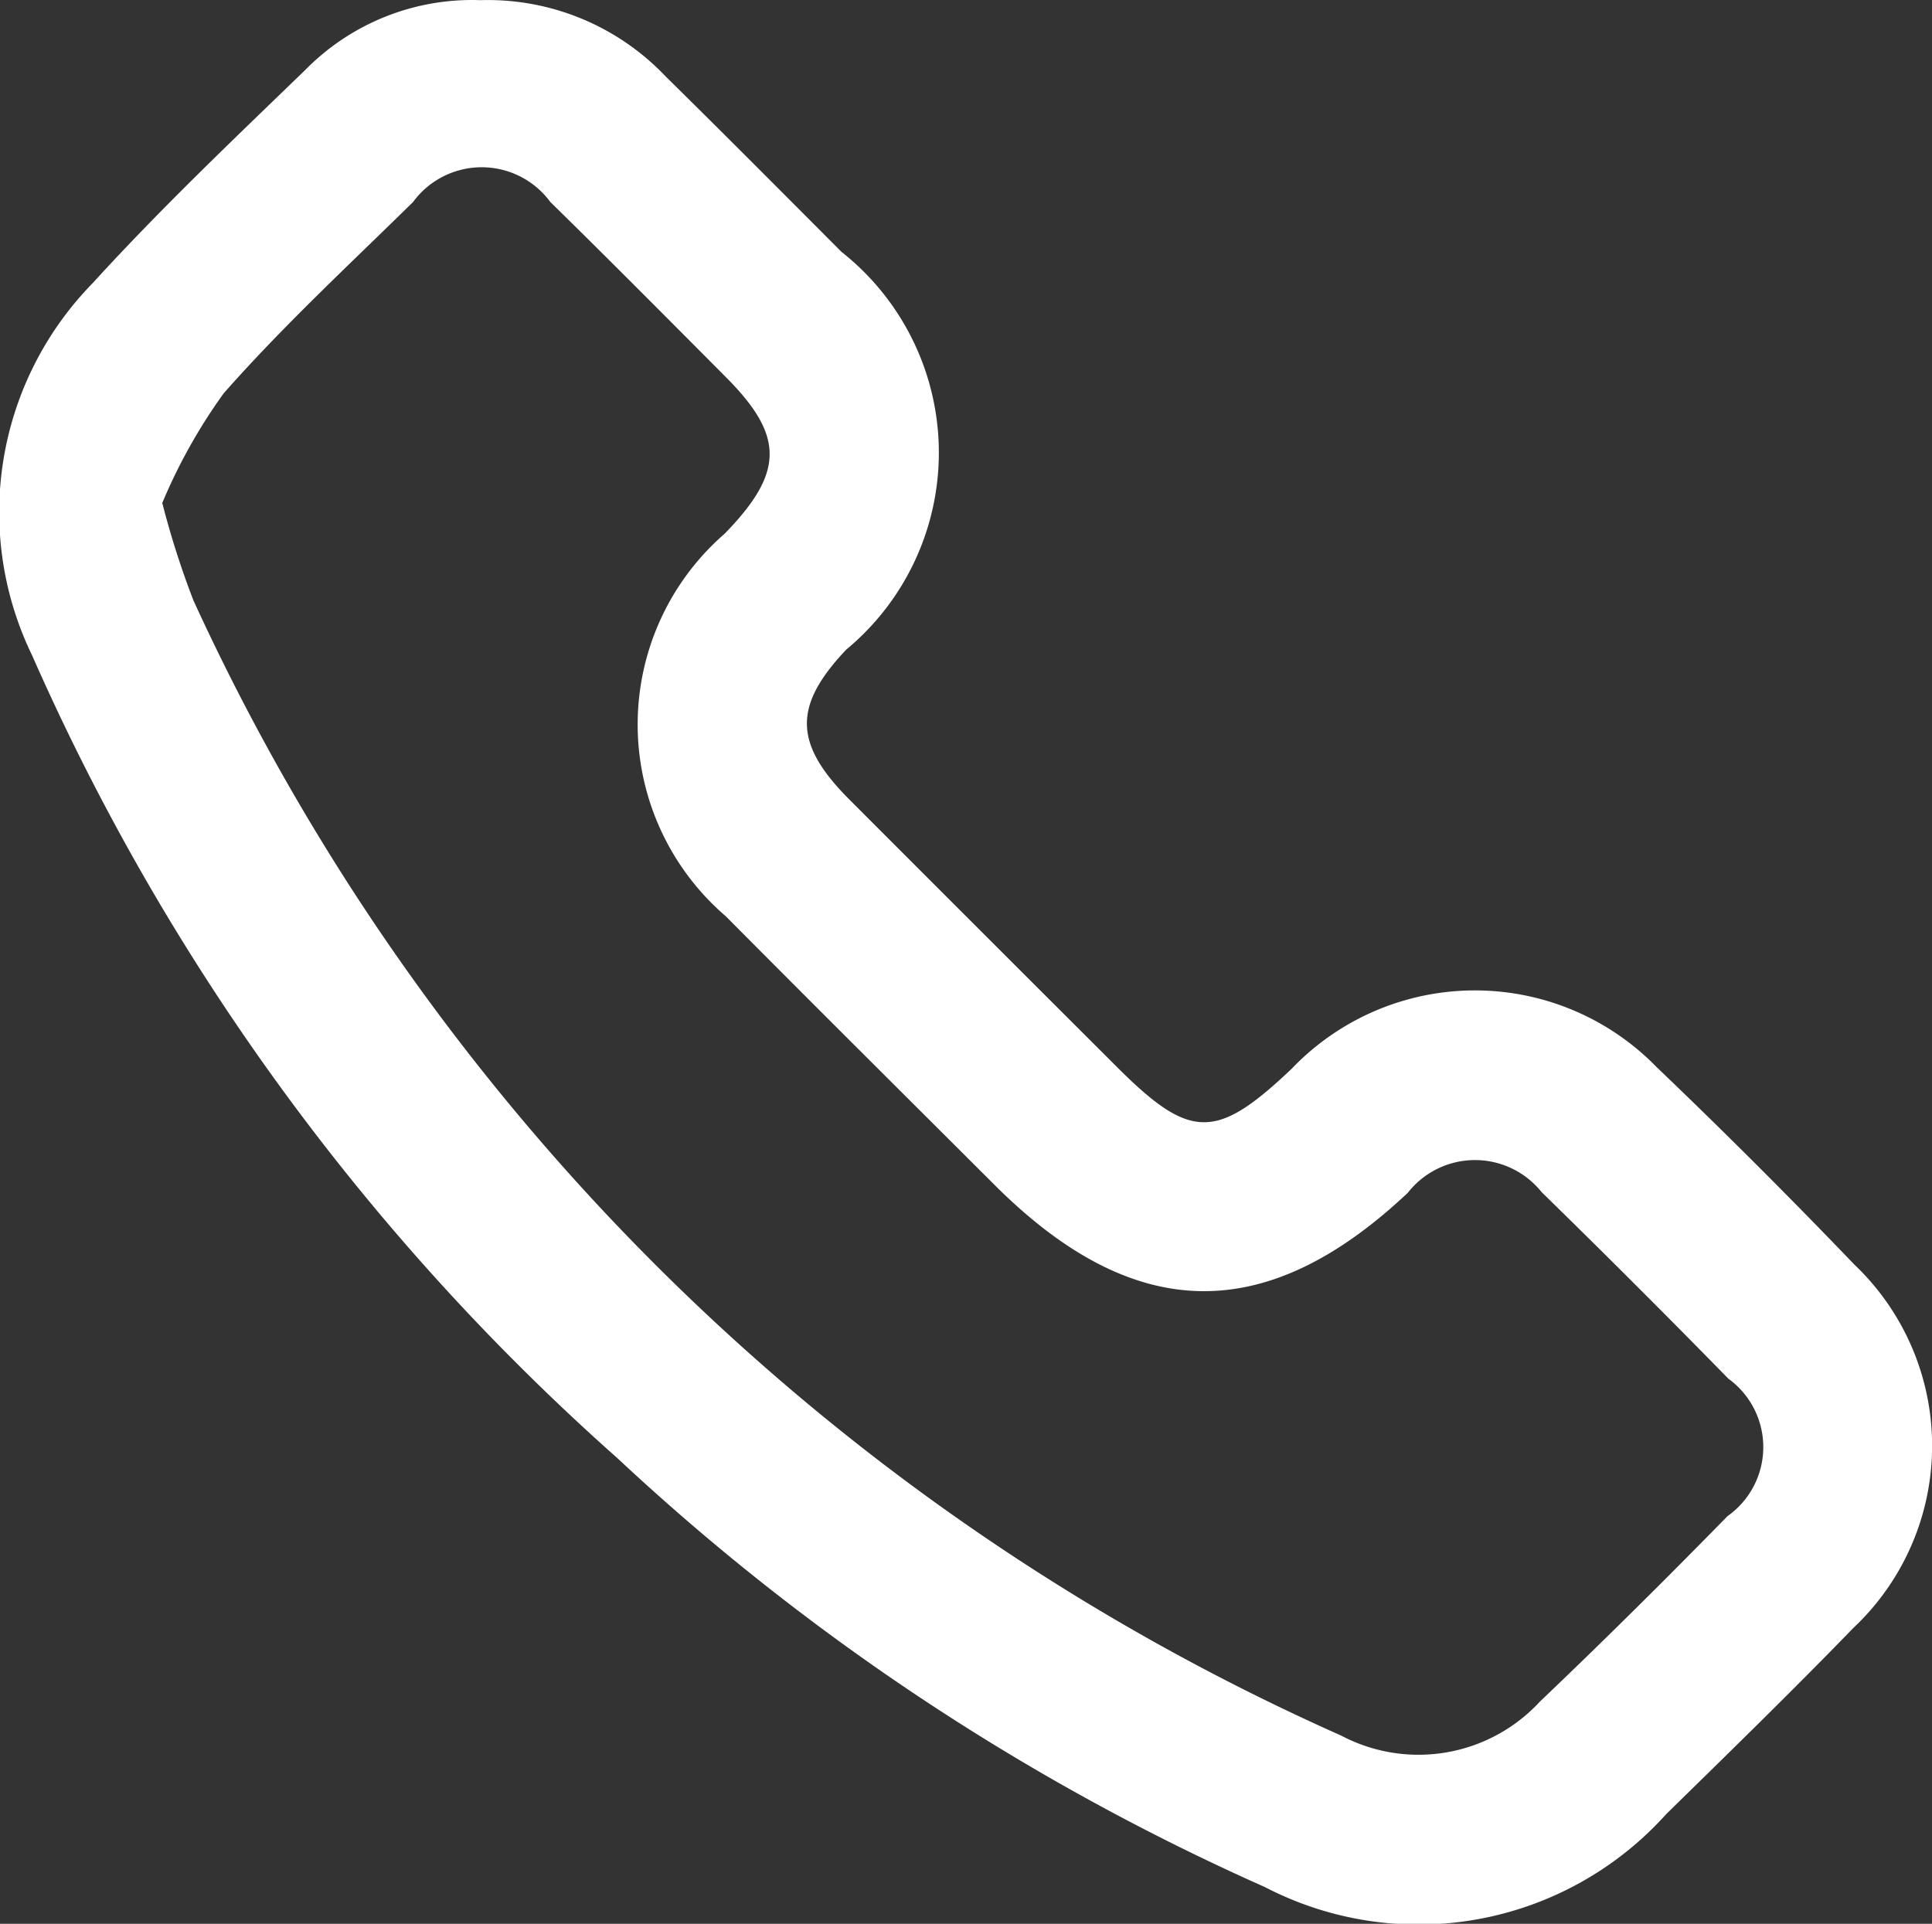
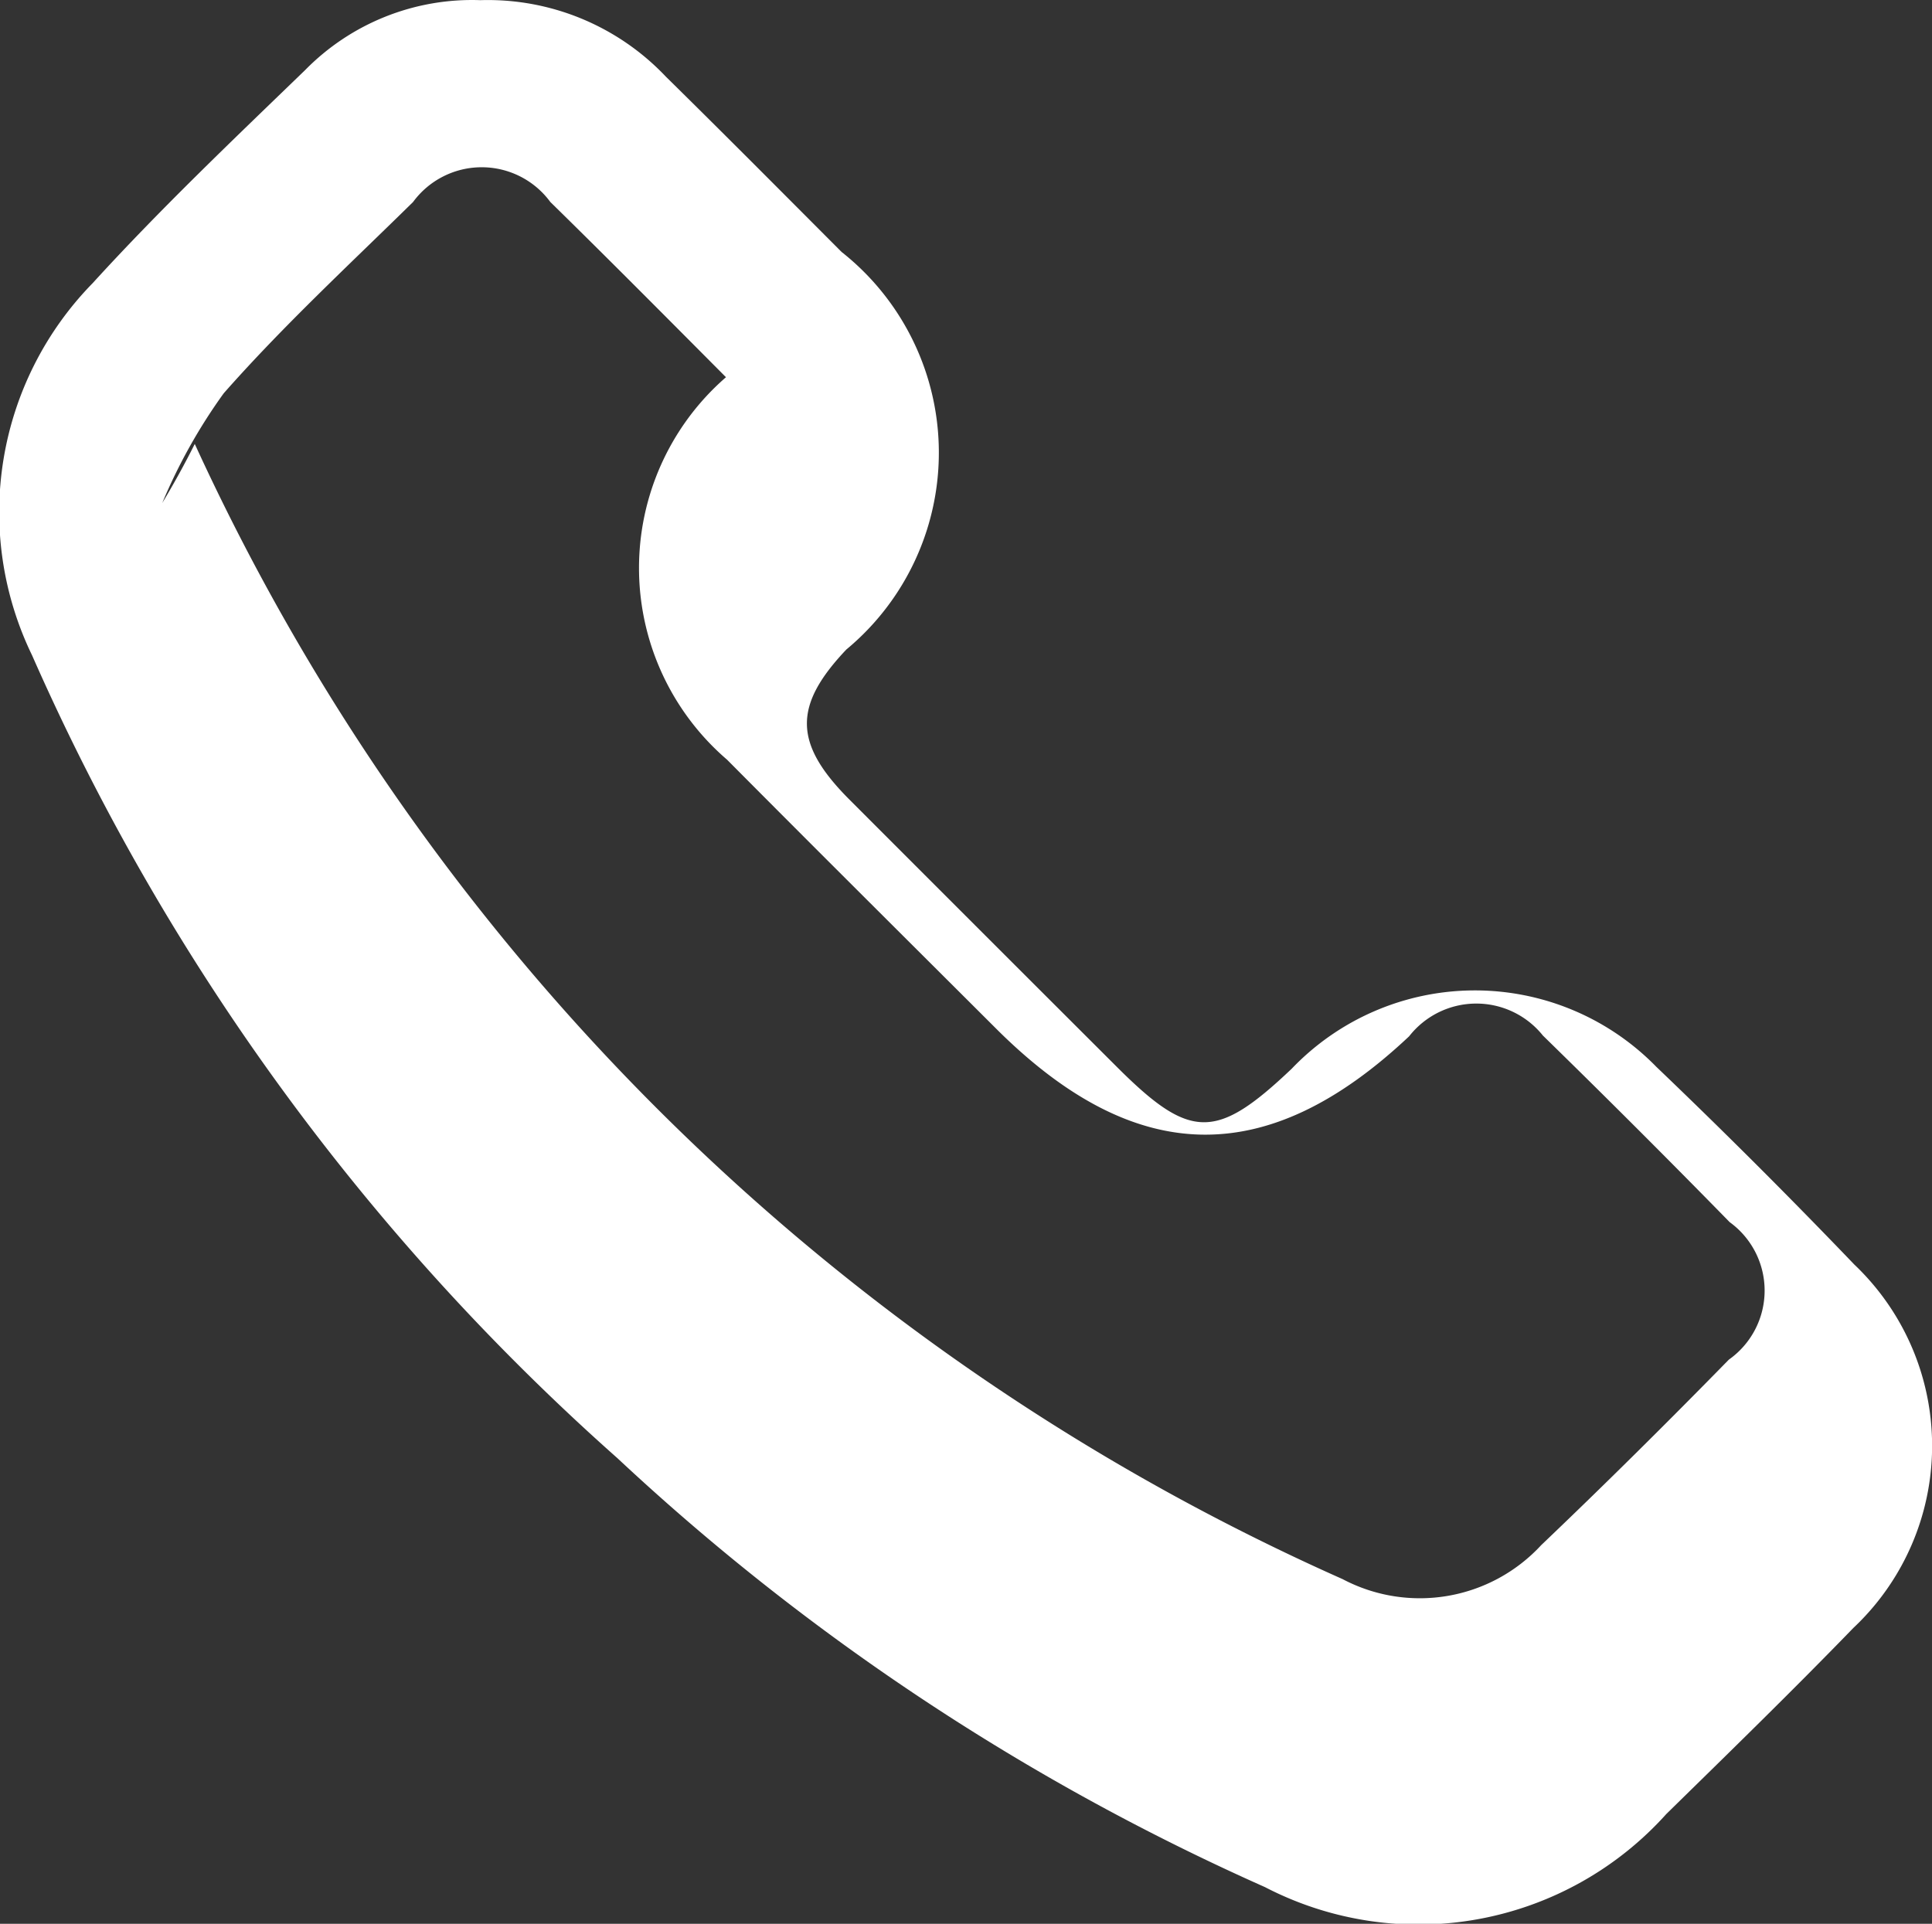
<svg xmlns="http://www.w3.org/2000/svg" width="24.55" height="24.449" viewBox="0 0 24.55 24.449">
  <rect x="0" y="0" width="24.55" height="24.449" fill="#333333" stroke="none" />
-   <path id="Tracé_84" data-name="Tracé 84" d="M-2978.487,2678.743a2.971,2.971,0,0,0-2.226.888c-.916.886-1.842,1.766-2.7,2.708a4.164,4.164,0,0,0-.771,4.729,29.569,29.569,0,0,0,7.44,10.206,29.758,29.758,0,0,0,8.227,5.45,4.234,4.234,0,0,0,5.1-.929c.8-.784,1.6-1.563,2.377-2.365a3.178,3.178,0,0,0,.012-4.618q-1.23-1.283-2.515-2.512a3.221,3.221,0,0,0-4.634.023c-.959.911-1.288.909-2.217-.018q-1.708-1.705-3.415-3.414c-.7-.706-.7-1.185-.028-1.895a3.25,3.25,0,0,0-.06-5.053c-.742-.744-1.483-1.49-2.232-2.227A3.114,3.114,0,0,0-2978.487,2678.743Zm-4.042,6.39a6.993,6.993,0,0,1,.781-1.394c.753-.854,1.592-1.631,2.406-2.431a1.082,1.082,0,0,1,1.744,0c.751.736,1.491,1.482,2.232,2.227s.744,1.207-.017,1.989a3.212,3.212,0,0,0,.014,4.861c1.134,1.142,2.276,2.277,3.416,3.415,1.768,1.766,3.446,1.8,5.251.1a1.084,1.084,0,0,1,1.7-.009q1.2,1.172,2.373,2.371a1.074,1.074,0,0,1-.01,1.747c-.783.8-1.576,1.587-2.385,2.358a2.1,2.1,0,0,1-2.523.432,29.006,29.006,0,0,1-14.586-14.427A11.006,11.006,0,0,1-2982.529,2685.133Z" transform="translate(2984.591 -2678.741)" fill="#fff" />
+   <path id="Tracé_84" data-name="Tracé 84" d="M-2978.487,2678.743a2.971,2.971,0,0,0-2.226.888c-.916.886-1.842,1.766-2.7,2.708a4.164,4.164,0,0,0-.771,4.729,29.569,29.569,0,0,0,7.44,10.206,29.758,29.758,0,0,0,8.227,5.45,4.234,4.234,0,0,0,5.1-.929c.8-.784,1.6-1.563,2.377-2.365a3.178,3.178,0,0,0,.012-4.618q-1.23-1.283-2.515-2.512a3.221,3.221,0,0,0-4.634.023c-.959.911-1.288.909-2.217-.018q-1.708-1.705-3.415-3.414c-.7-.706-.7-1.185-.028-1.895a3.25,3.25,0,0,0-.06-5.053c-.742-.744-1.483-1.49-2.232-2.227A3.114,3.114,0,0,0-2978.487,2678.743Zm-4.042,6.39a6.993,6.993,0,0,1,.781-1.394c.753-.854,1.592-1.631,2.406-2.431a1.082,1.082,0,0,1,1.744,0c.751.736,1.491,1.482,2.232,2.227a3.212,3.212,0,0,0,.014,4.861c1.134,1.142,2.276,2.277,3.416,3.415,1.768,1.766,3.446,1.8,5.251.1a1.084,1.084,0,0,1,1.7-.009q1.2,1.172,2.373,2.371a1.074,1.074,0,0,1-.01,1.747c-.783.8-1.576,1.587-2.385,2.358a2.1,2.1,0,0,1-2.523.432,29.006,29.006,0,0,1-14.586-14.427A11.006,11.006,0,0,1-2982.529,2685.133Z" transform="translate(2984.591 -2678.741)" fill="#fff" />
</svg>